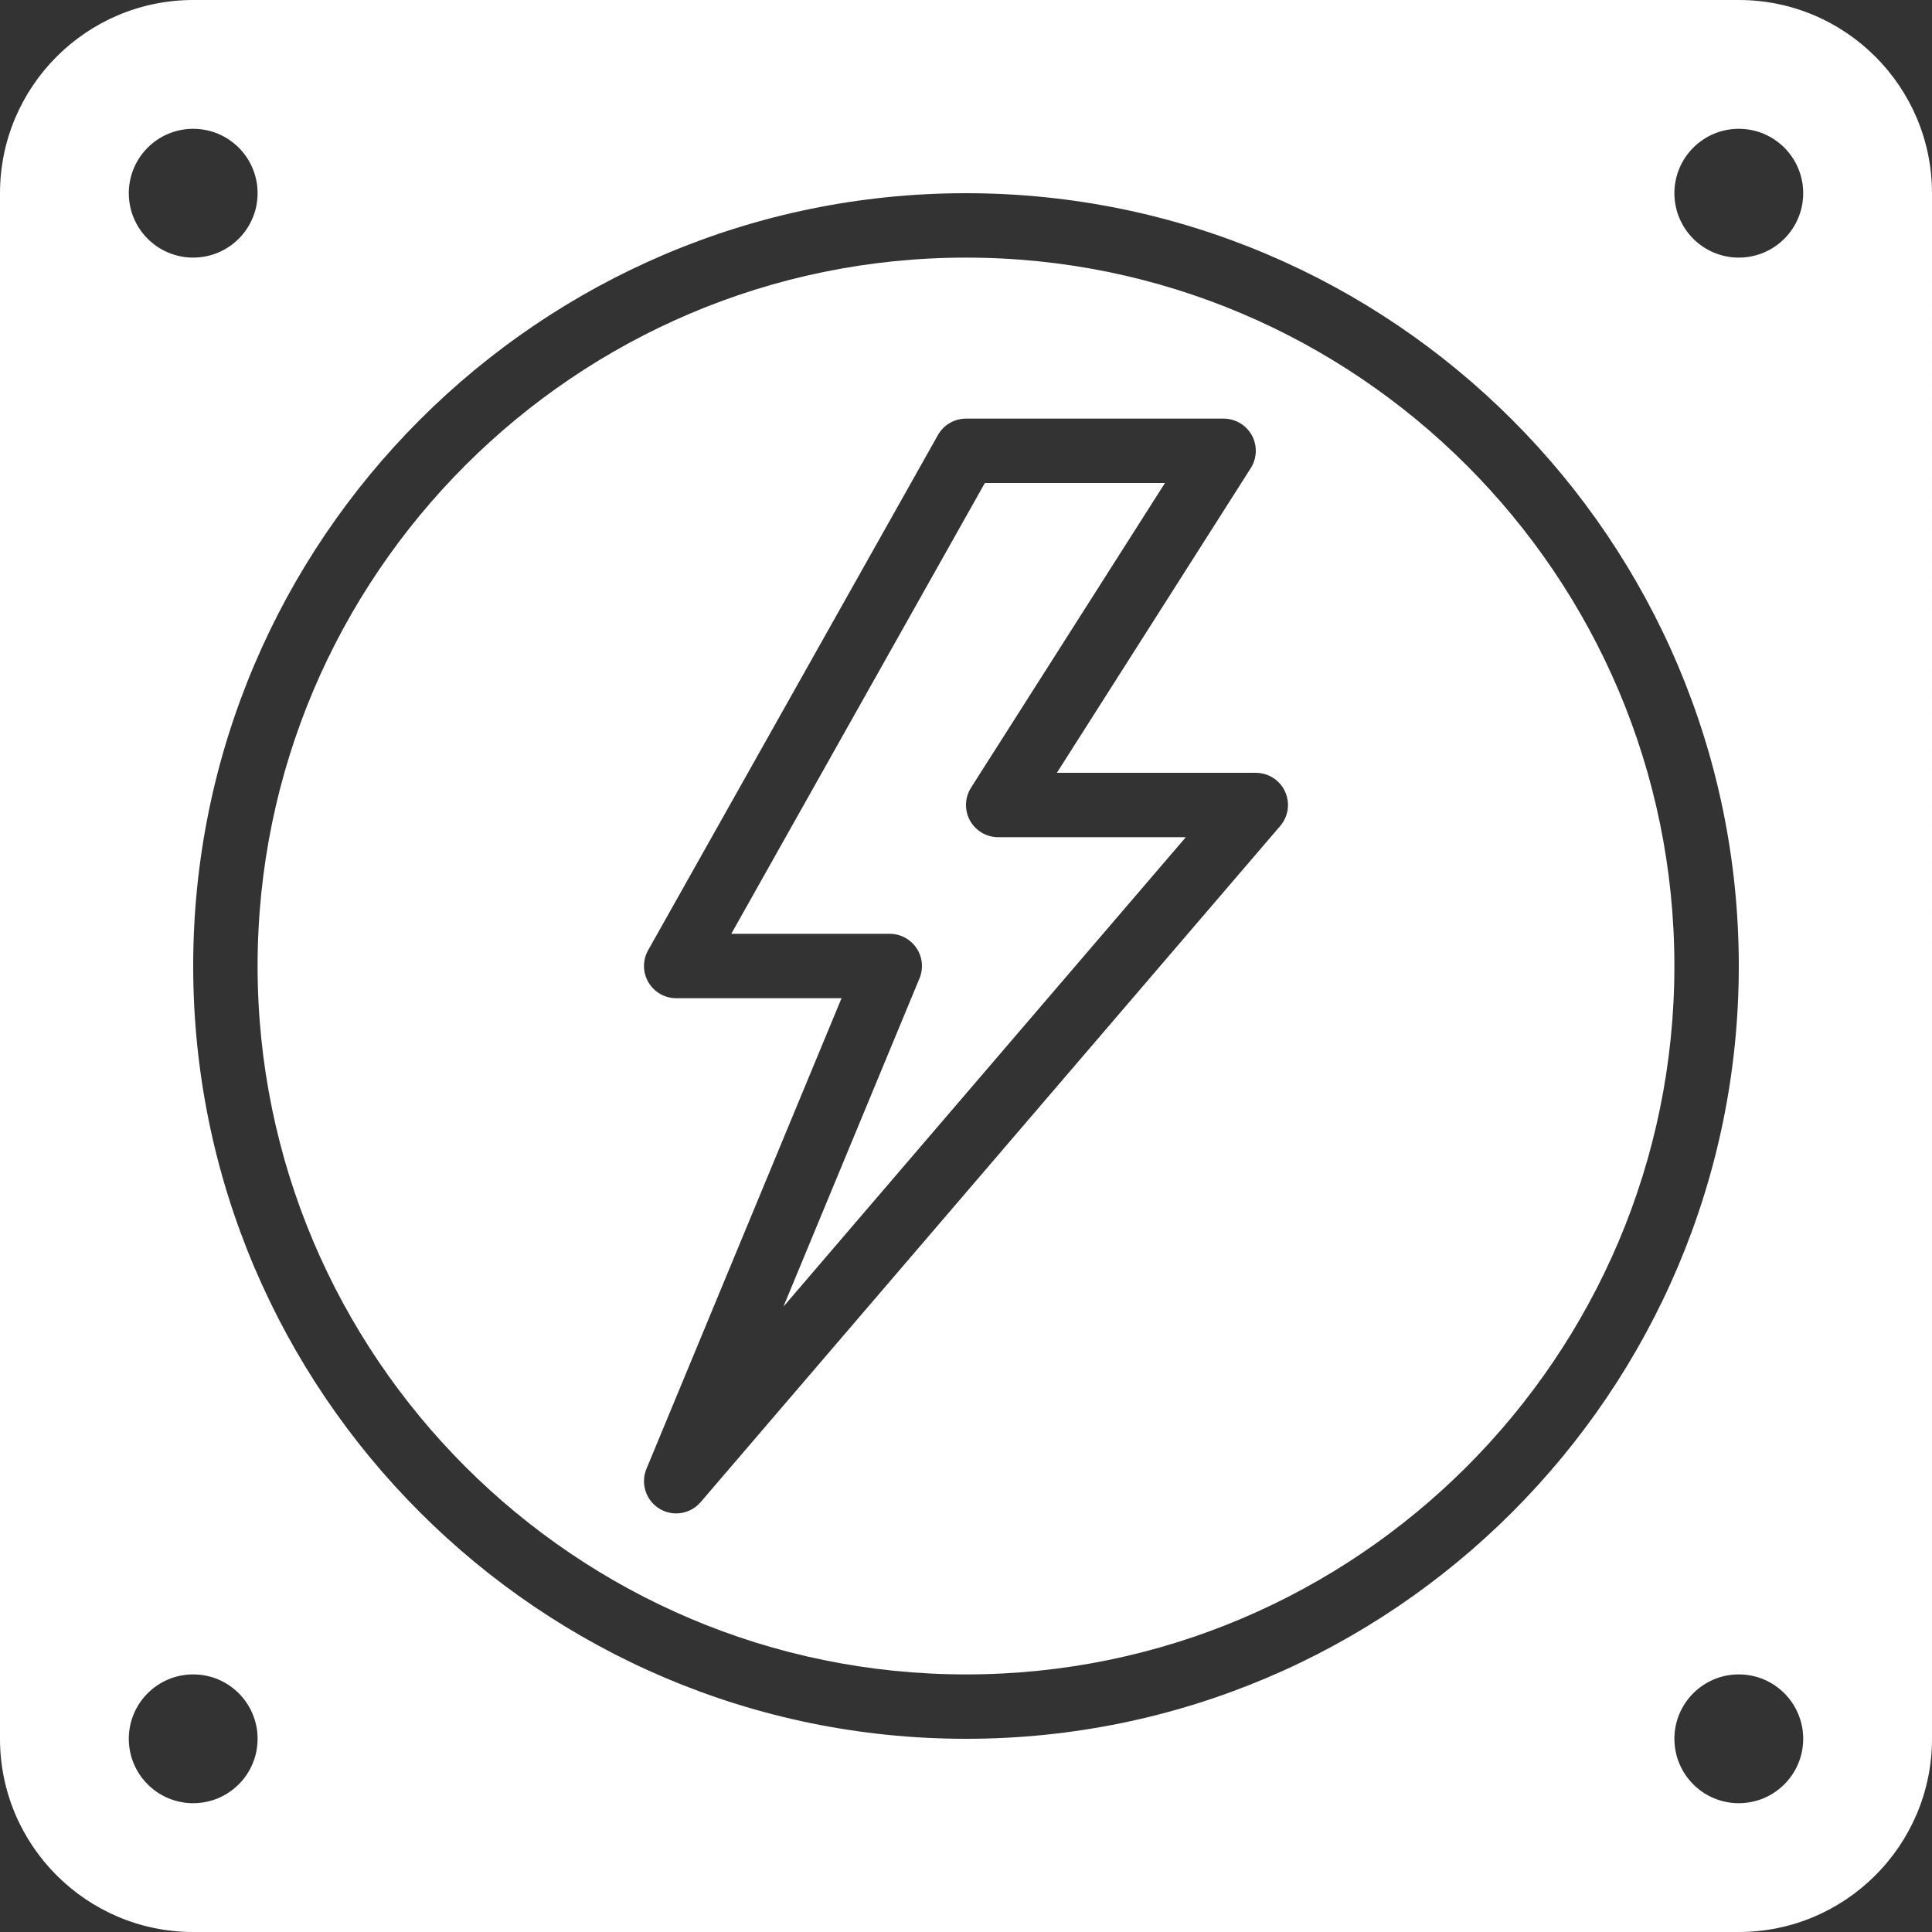
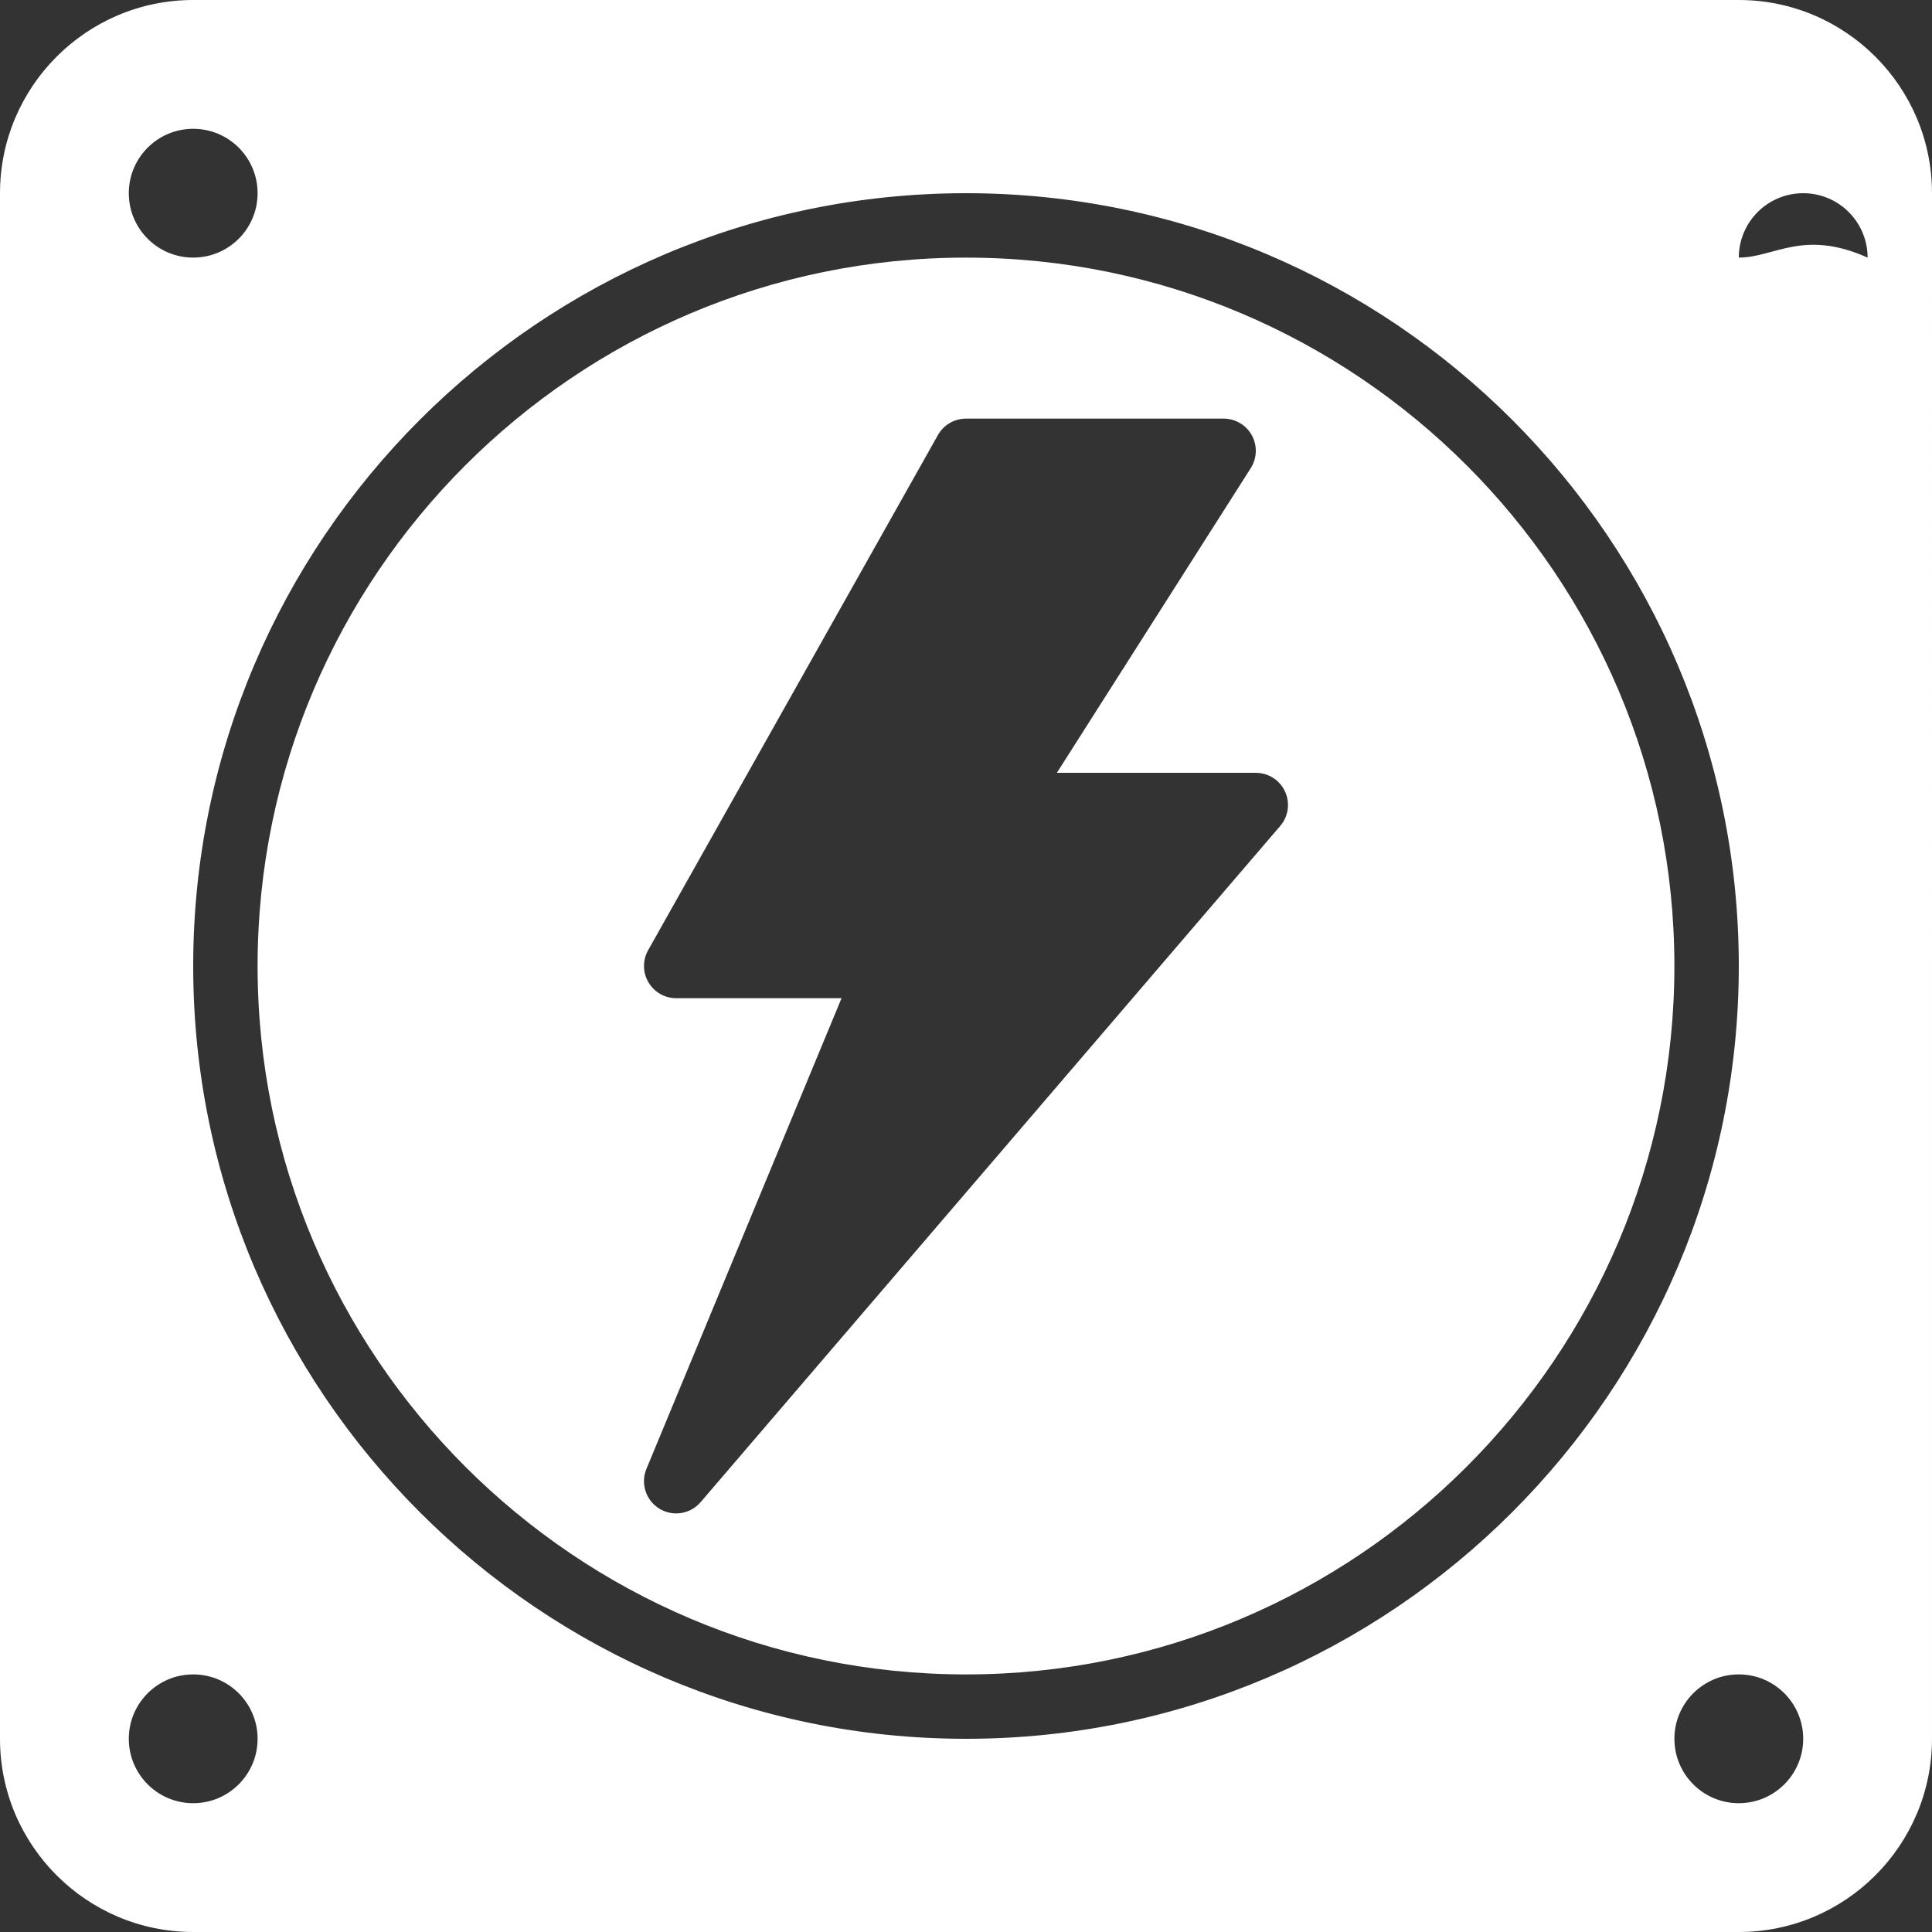
<svg xmlns="http://www.w3.org/2000/svg" version="1.1" id="Layer_1" x="0px" y="0px" viewBox="0 0 503.607 503.607" style="enable-background:new 0 0 503.607 503.607;" xml:space="preserve">
  <rect x="0" y="0" width="503.607" height="503.607" fill="#333333" stroke="none" />
  <g>
    <g>
      <g>
-         <path style="fill: #ffffff;" d="M252.836,213.877c-1.469-2.686-1.368-5.959,0.277-8.553l50.554-79.419h-46.953l-66.098,117.508h41.313     c2.803,0,5.414,1.402,6.975,3.727c1.553,2.333,1.855,5.288,0.781,7.873l-35.479,85.588l104.893-122.368h-48.9     C257.134,218.233,254.314,216.554,252.836,213.877z" />
        <path style="fill: #ffffff;" d="M251.802,67.151c-101.821,0-184.656,82.835-184.656,184.656c0,101.812,82.835,184.656,184.656,184.656     s184.656-82.843,184.656-184.656C436.457,149.986,353.622,67.151,251.802,67.151z M333.713,215.295L182.631,391.557     c-1.637,1.922-3.995,2.938-6.379,2.938c-1.494,0-3.022-0.403-4.381-1.242c-3.517-2.165-4.944-6.555-3.366-10.366L219.361,260.2     h-43.1c-2.98,0-5.733-1.586-7.244-4.163c-1.511-2.568-1.536-5.749-0.067-8.351l75.541-134.295     c1.486-2.635,4.281-4.272,7.311-4.272h67.148c3.064,0,5.884,1.67,7.361,4.348c1.469,2.686,1.368,5.959-0.277,8.553     l-50.545,79.427h51.855c3.282,0,6.253,1.905,7.621,4.885C336.332,209.302,335.854,212.811,333.713,215.295z" />
-         <path style="fill: #ffffff;" d="M453.246,0H50.361C22.587,0,0,22.587,0,50.361v402.885c0,27.774,22.587,50.361,50.361,50.361h402.885     c27.774,0,50.361-22.587,50.361-50.361V50.361C503.607,22.587,481.02,0,453.246,0z M50.361,33.574     c9.275,0,16.787,7.521,16.787,16.787c0,9.266-7.512,16.787-16.787,16.787s-16.787-7.521-16.787-16.787     C33.574,41.094,41.086,33.574,50.361,33.574z M50.361,470.033c-9.275,0-16.787-7.521-16.787-16.787s7.512-16.787,16.787-16.787     s16.787,7.521,16.787,16.787S59.635,470.033,50.361,470.033z M251.803,453.246c-111.07,0-201.443-90.372-201.443-201.443     S140.733,50.361,251.803,50.361s201.443,90.372,201.443,201.443S362.874,453.246,251.803,453.246z M453.246,470.033     c-9.275,0-16.787-7.521-16.787-16.787s7.512-16.787,16.787-16.787c9.275,0,16.787,7.521,16.787,16.787     S462.521,470.033,453.246,470.033z M453.246,67.148c-9.275,0-16.787-7.521-16.787-16.787c0-9.266,7.512-16.787,16.787-16.787     c9.275,0,16.787,7.521,16.787,16.787C470.033,59.627,462.521,67.148,453.246,67.148z" />
+         <path style="fill: #ffffff;" d="M453.246,0H50.361C22.587,0,0,22.587,0,50.361v402.885c0,27.774,22.587,50.361,50.361,50.361h402.885     c27.774,0,50.361-22.587,50.361-50.361V50.361C503.607,22.587,481.02,0,453.246,0z M50.361,33.574     c9.275,0,16.787,7.521,16.787,16.787c0,9.266-7.512,16.787-16.787,16.787s-16.787-7.521-16.787-16.787     C33.574,41.094,41.086,33.574,50.361,33.574z M50.361,470.033c-9.275,0-16.787-7.521-16.787-16.787s7.512-16.787,16.787-16.787     s16.787,7.521,16.787,16.787S59.635,470.033,50.361,470.033z M251.803,453.246c-111.07,0-201.443-90.372-201.443-201.443     S140.733,50.361,251.803,50.361s201.443,90.372,201.443,201.443S362.874,453.246,251.803,453.246z M453.246,470.033     c-9.275,0-16.787-7.521-16.787-16.787s7.512-16.787,16.787-16.787c9.275,0,16.787,7.521,16.787,16.787     S462.521,470.033,453.246,470.033z M453.246,67.148c0-9.266,7.512-16.787,16.787-16.787     c9.275,0,16.787,7.521,16.787,16.787C470.033,59.627,462.521,67.148,453.246,67.148z" />
      </g>
    </g>
  </g>
  <g>
</g>
  <g>
</g>
  <g>
</g>
  <g>
</g>
  <g>
</g>
  <g>
</g>
  <g>
</g>
  <g>
</g>
  <g>
</g>
  <g>
</g>
  <g>
</g>
  <g>
</g>
  <g>
</g>
  <g>
</g>
  <g>
</g>
</svg>